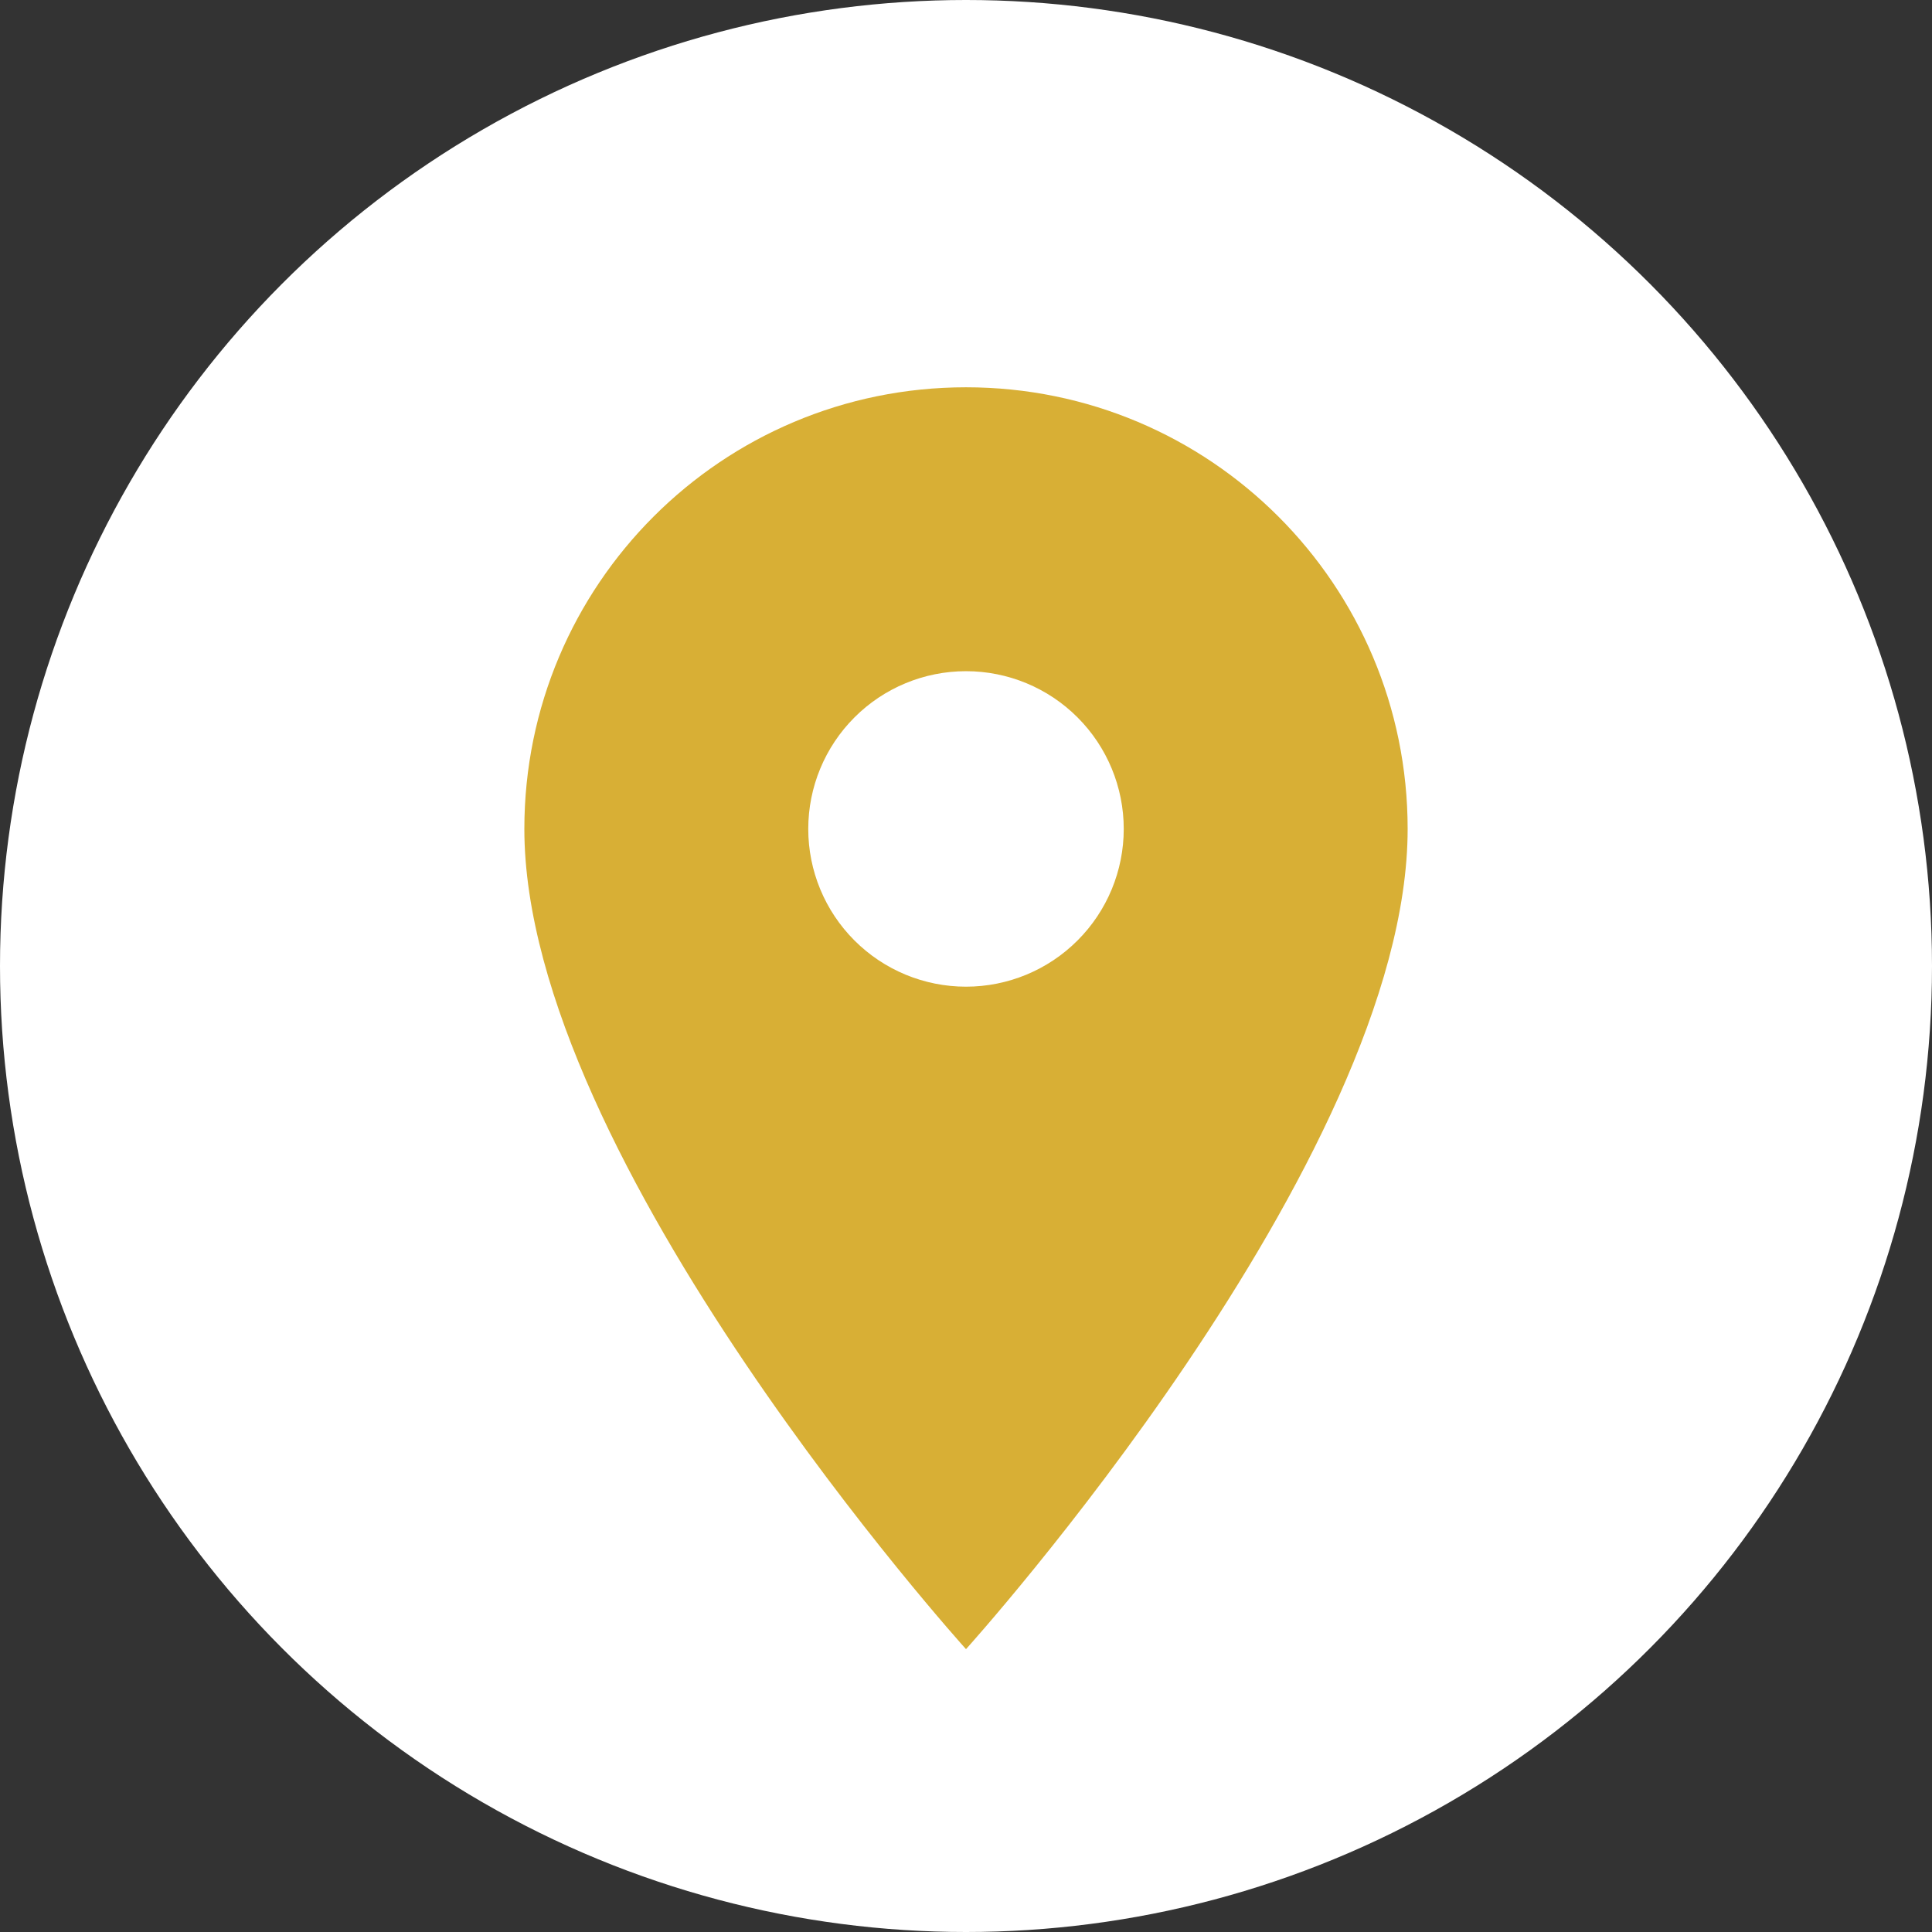
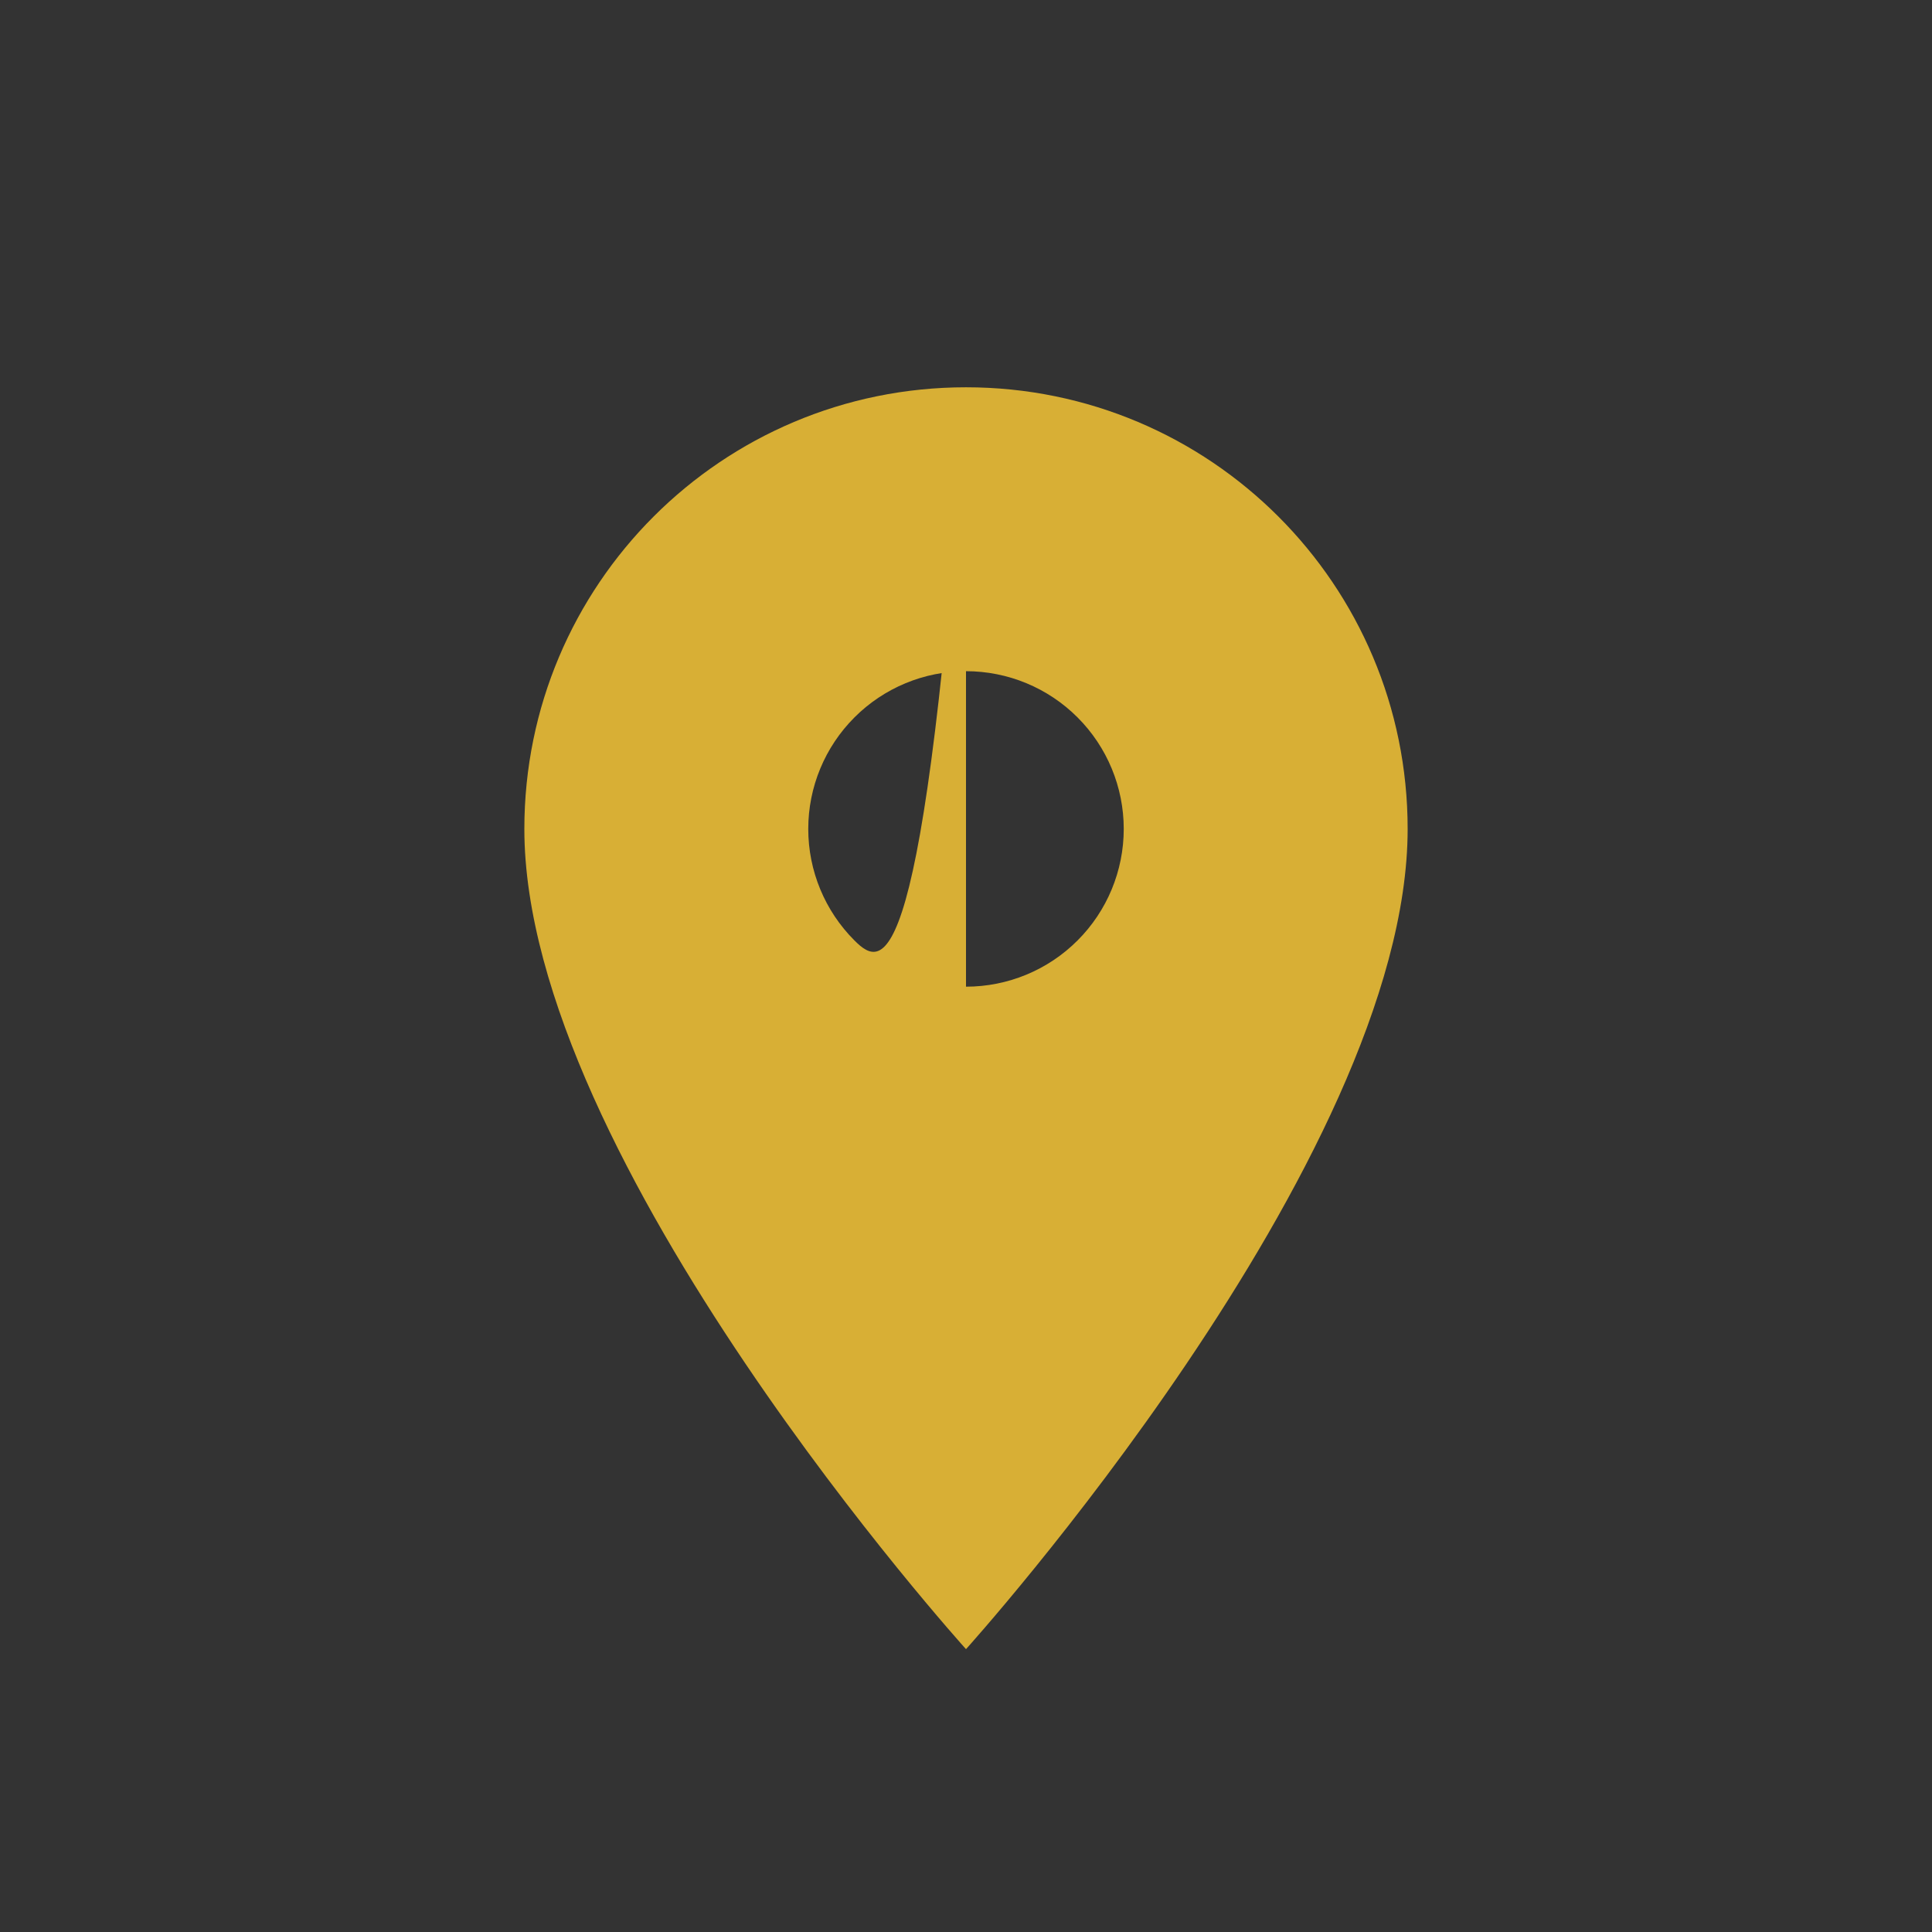
<svg xmlns="http://www.w3.org/2000/svg" width="37" height="37" viewBox="0 0 37 37" fill="none">
  <rect x="0" y="0" width="37" height="37" fill="#333333" stroke="none" />
-   <circle cx="18.5" cy="18.5" r="18.5" fill="white" />
-   <path d="M18.5 7.417C13.824 7.417 10.042 11.199 10.042 15.875C10.042 22.219 18.5 31.583 18.5 31.583C18.5 31.583 26.958 22.219 26.958 15.875C26.958 11.199 23.176 7.417 18.5 7.417ZM18.5 18.896C17.699 18.896 16.93 18.578 16.364 18.011C15.797 17.445 15.479 16.676 15.479 15.875C15.479 15.074 15.797 14.306 16.364 13.739C16.93 13.172 17.699 12.854 18.5 12.854C19.301 12.854 20.07 13.172 20.636 13.739C21.203 14.306 21.521 15.074 21.521 15.875C21.521 16.676 21.203 17.445 20.636 18.011C20.07 18.578 19.301 18.896 18.5 18.896Z" fill="#D8AF35" />
+   <path d="M18.5 7.417C13.824 7.417 10.042 11.199 10.042 15.875C10.042 22.219 18.5 31.583 18.5 31.583C18.5 31.583 26.958 22.219 26.958 15.875C26.958 11.199 23.176 7.417 18.5 7.417ZC17.699 18.896 16.93 18.578 16.364 18.011C15.797 17.445 15.479 16.676 15.479 15.875C15.479 15.074 15.797 14.306 16.364 13.739C16.93 13.172 17.699 12.854 18.5 12.854C19.301 12.854 20.07 13.172 20.636 13.739C21.203 14.306 21.521 15.074 21.521 15.875C21.521 16.676 21.203 17.445 20.636 18.011C20.07 18.578 19.301 18.896 18.5 18.896Z" fill="#D8AF35" />
</svg>